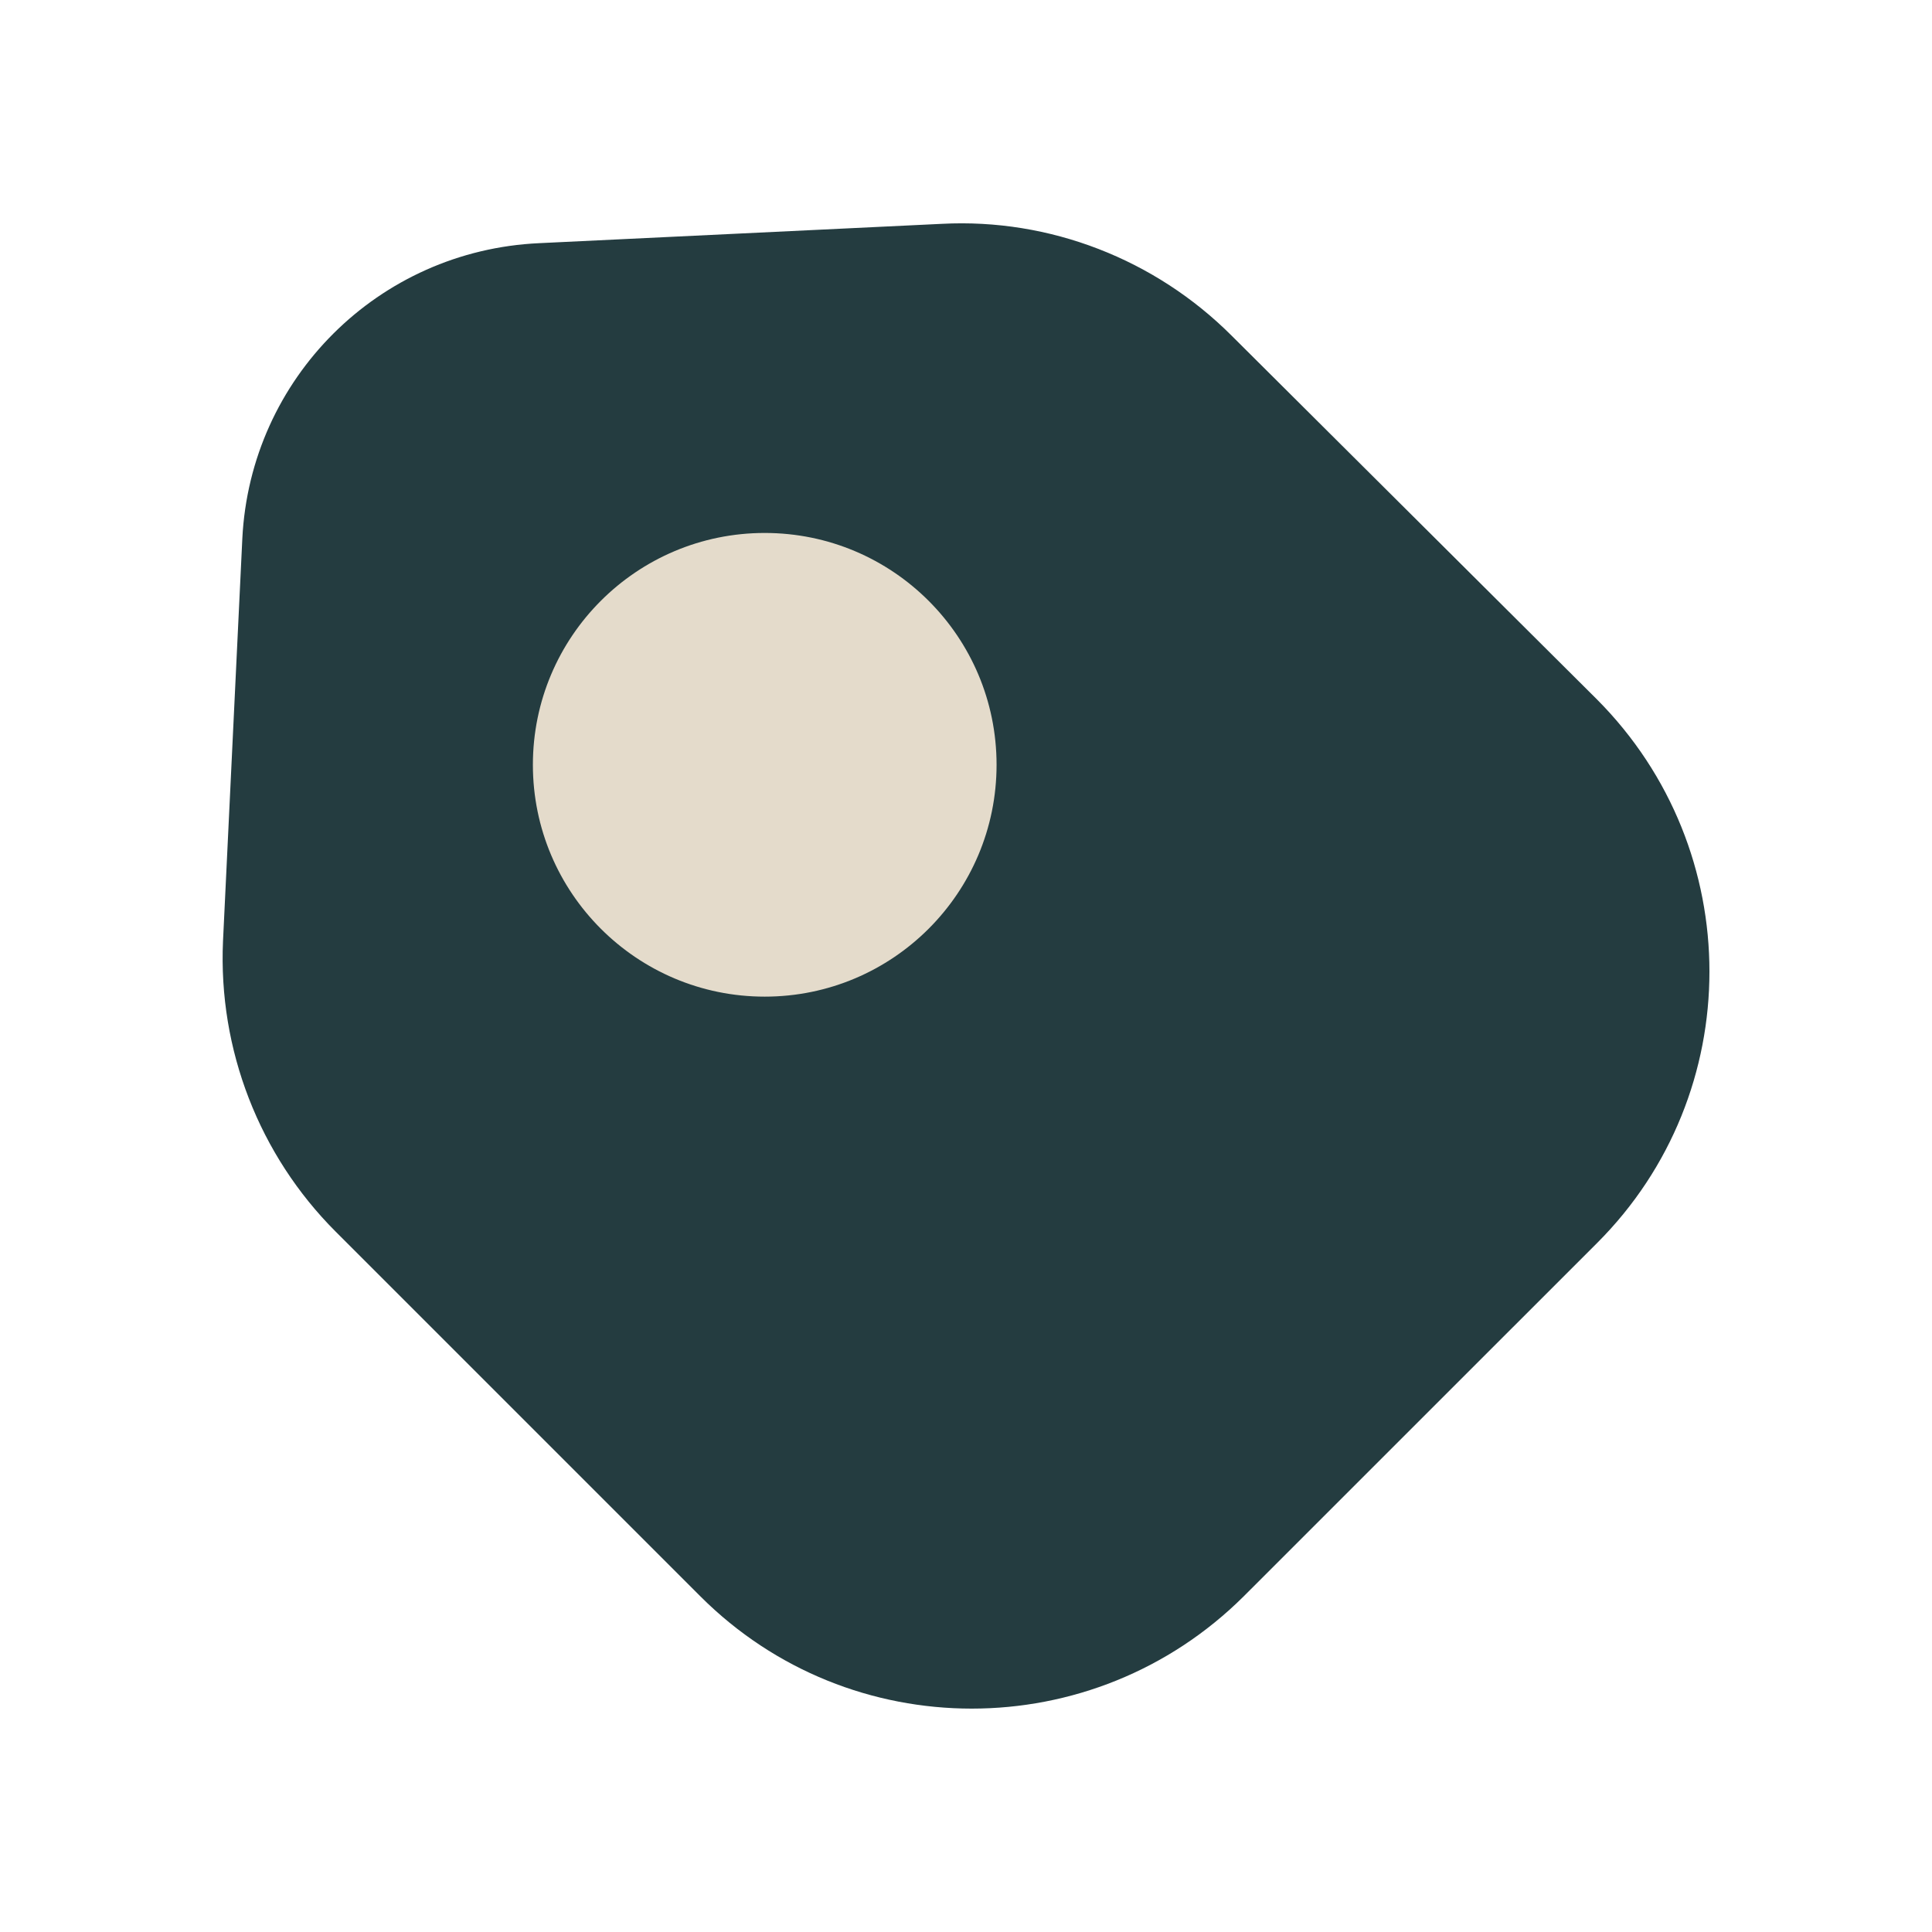
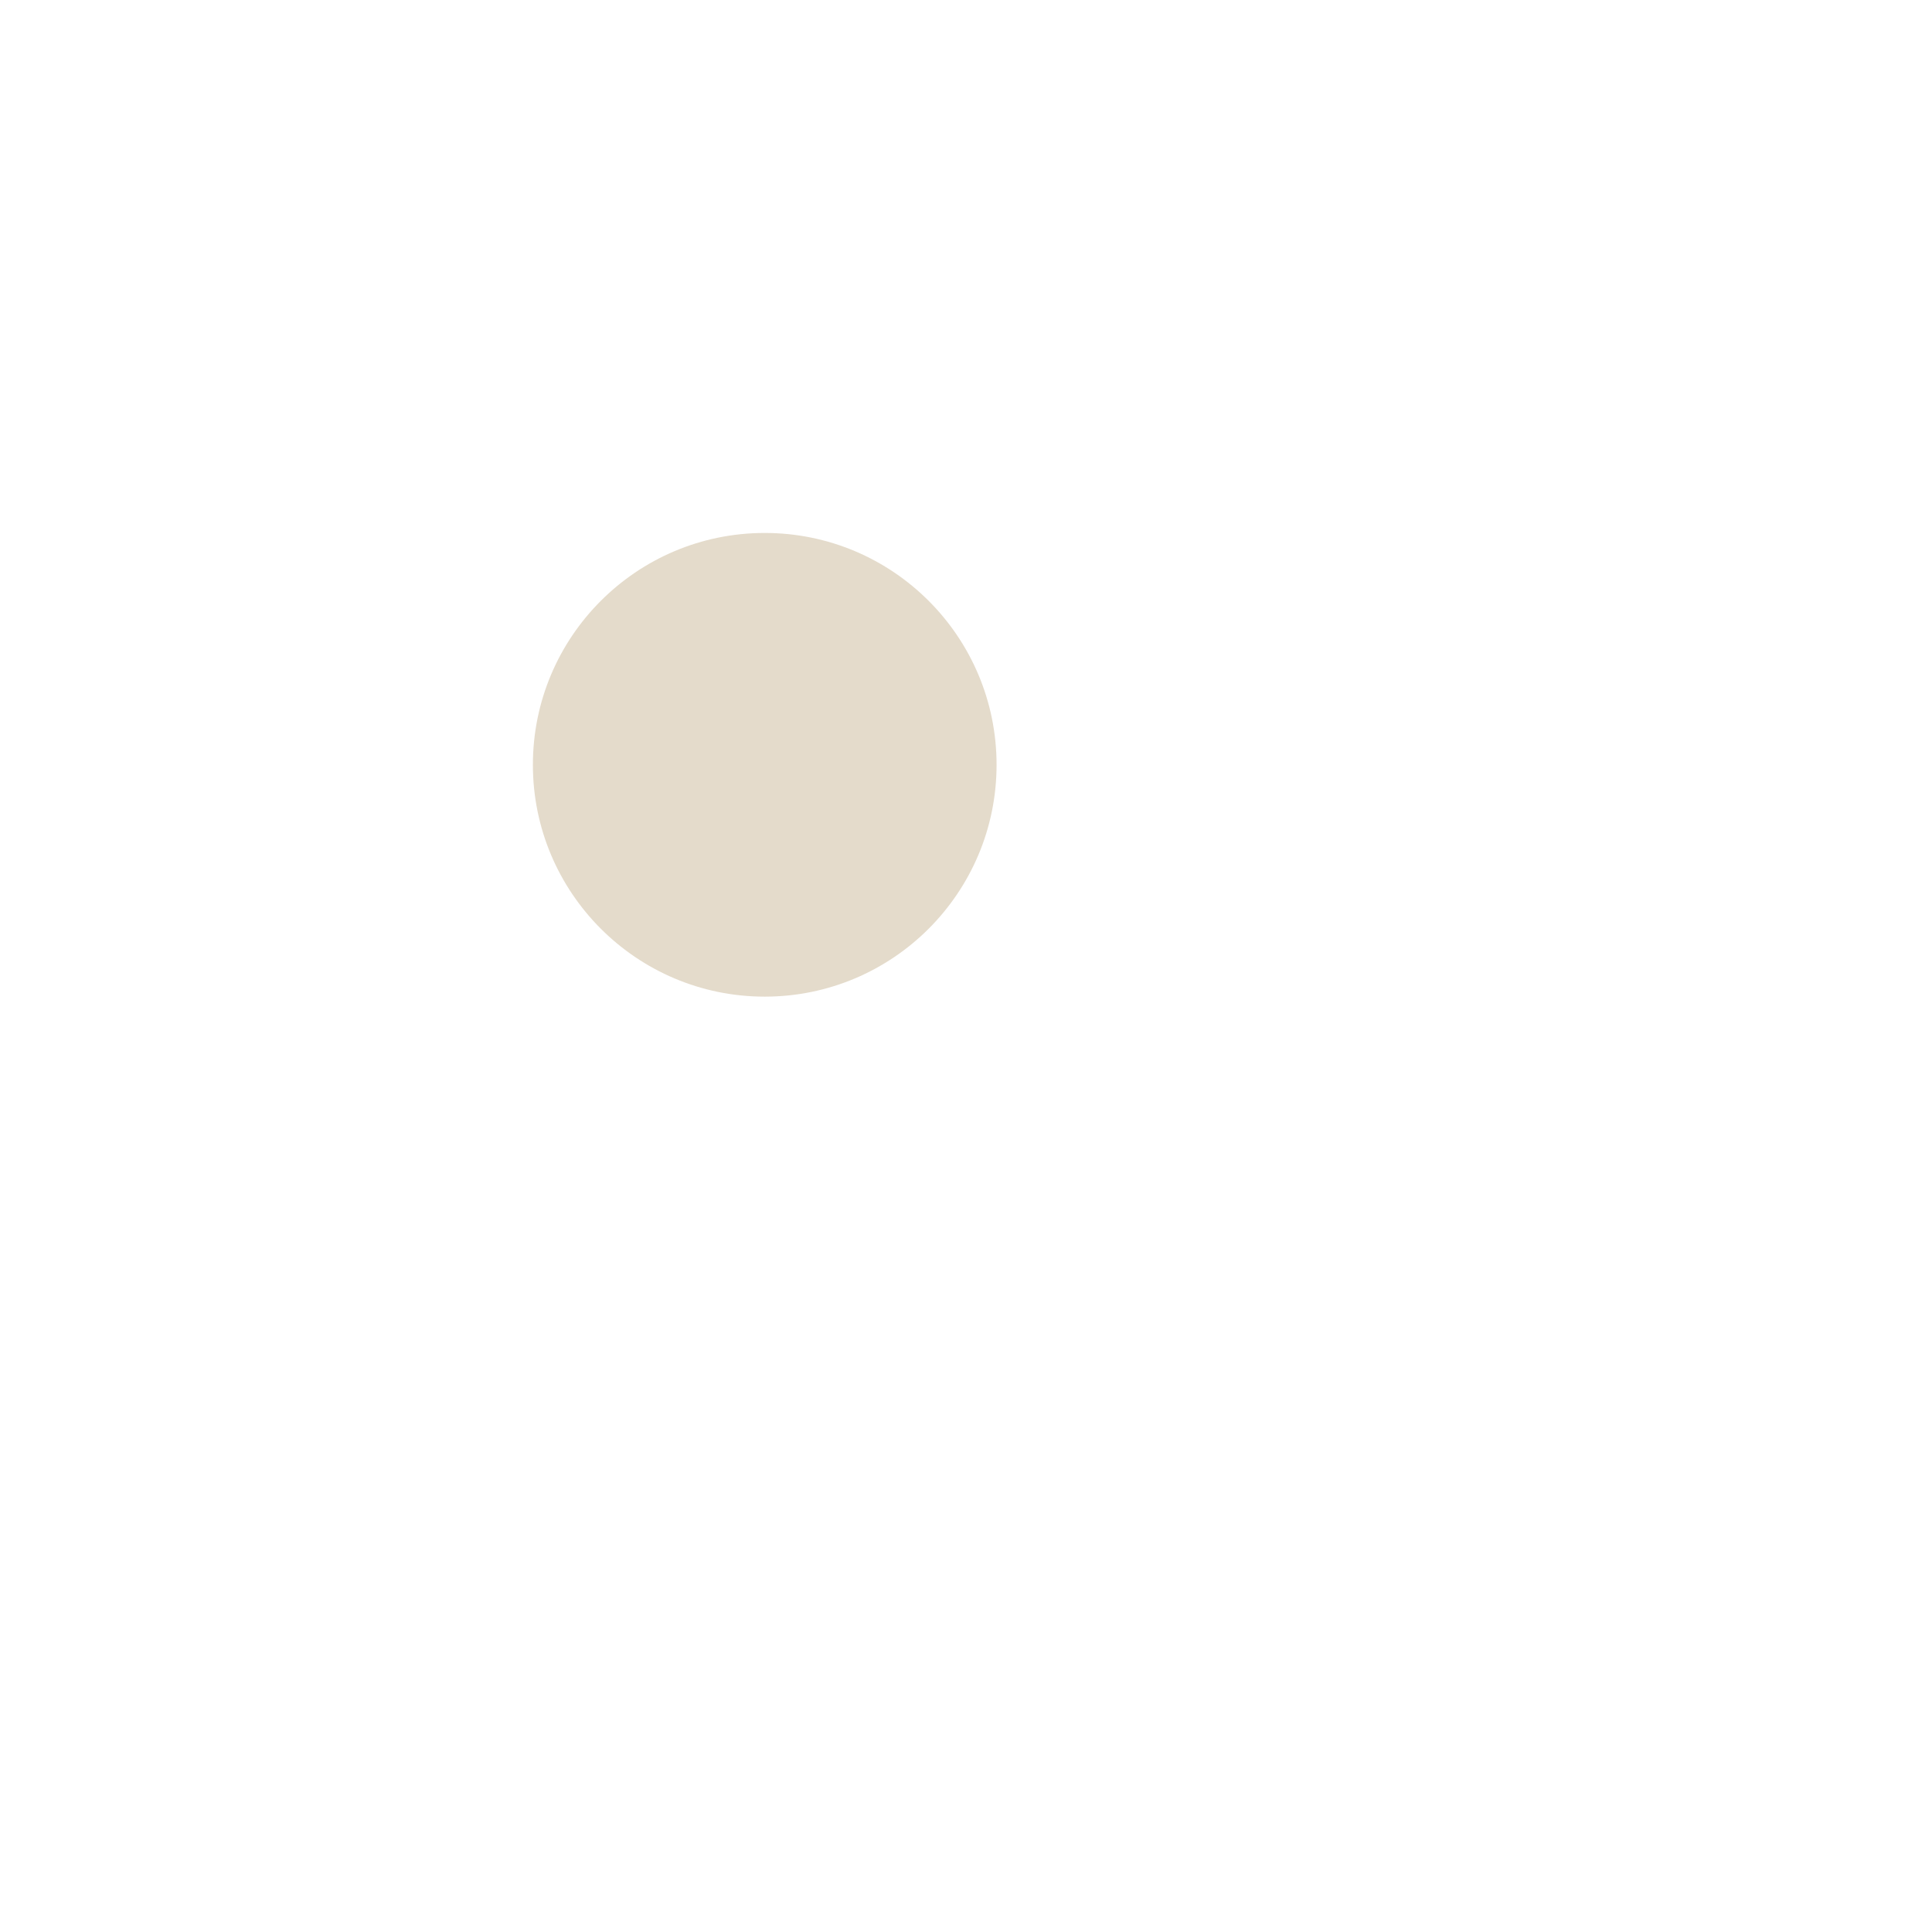
<svg xmlns="http://www.w3.org/2000/svg" width="28" height="28" viewBox="0 0 28 28" fill="none">
-   <path d="M4.865 17.85L10.15 23.135C12.32 25.305 15.843 25.305 18.025 23.135L23.147 18.014C25.317 15.844 25.317 12.32 23.147 10.139L17.85 4.865C16.742 3.757 15.213 3.162 13.65 3.244L7.817 3.524C5.483 3.629 3.628 5.484 3.512 7.805L3.232 13.639C3.162 15.213 3.757 16.742 4.865 17.85Z" fill="#243C40" />
  <path d="M11.083 14.444C12.939 14.444 14.443 12.939 14.443 11.084C14.443 9.228 12.939 7.724 11.083 7.724C9.228 7.724 7.723 9.228 7.723 11.084C7.723 12.939 9.228 14.444 11.083 14.444Z" fill="#E4DBCB" />
</svg>